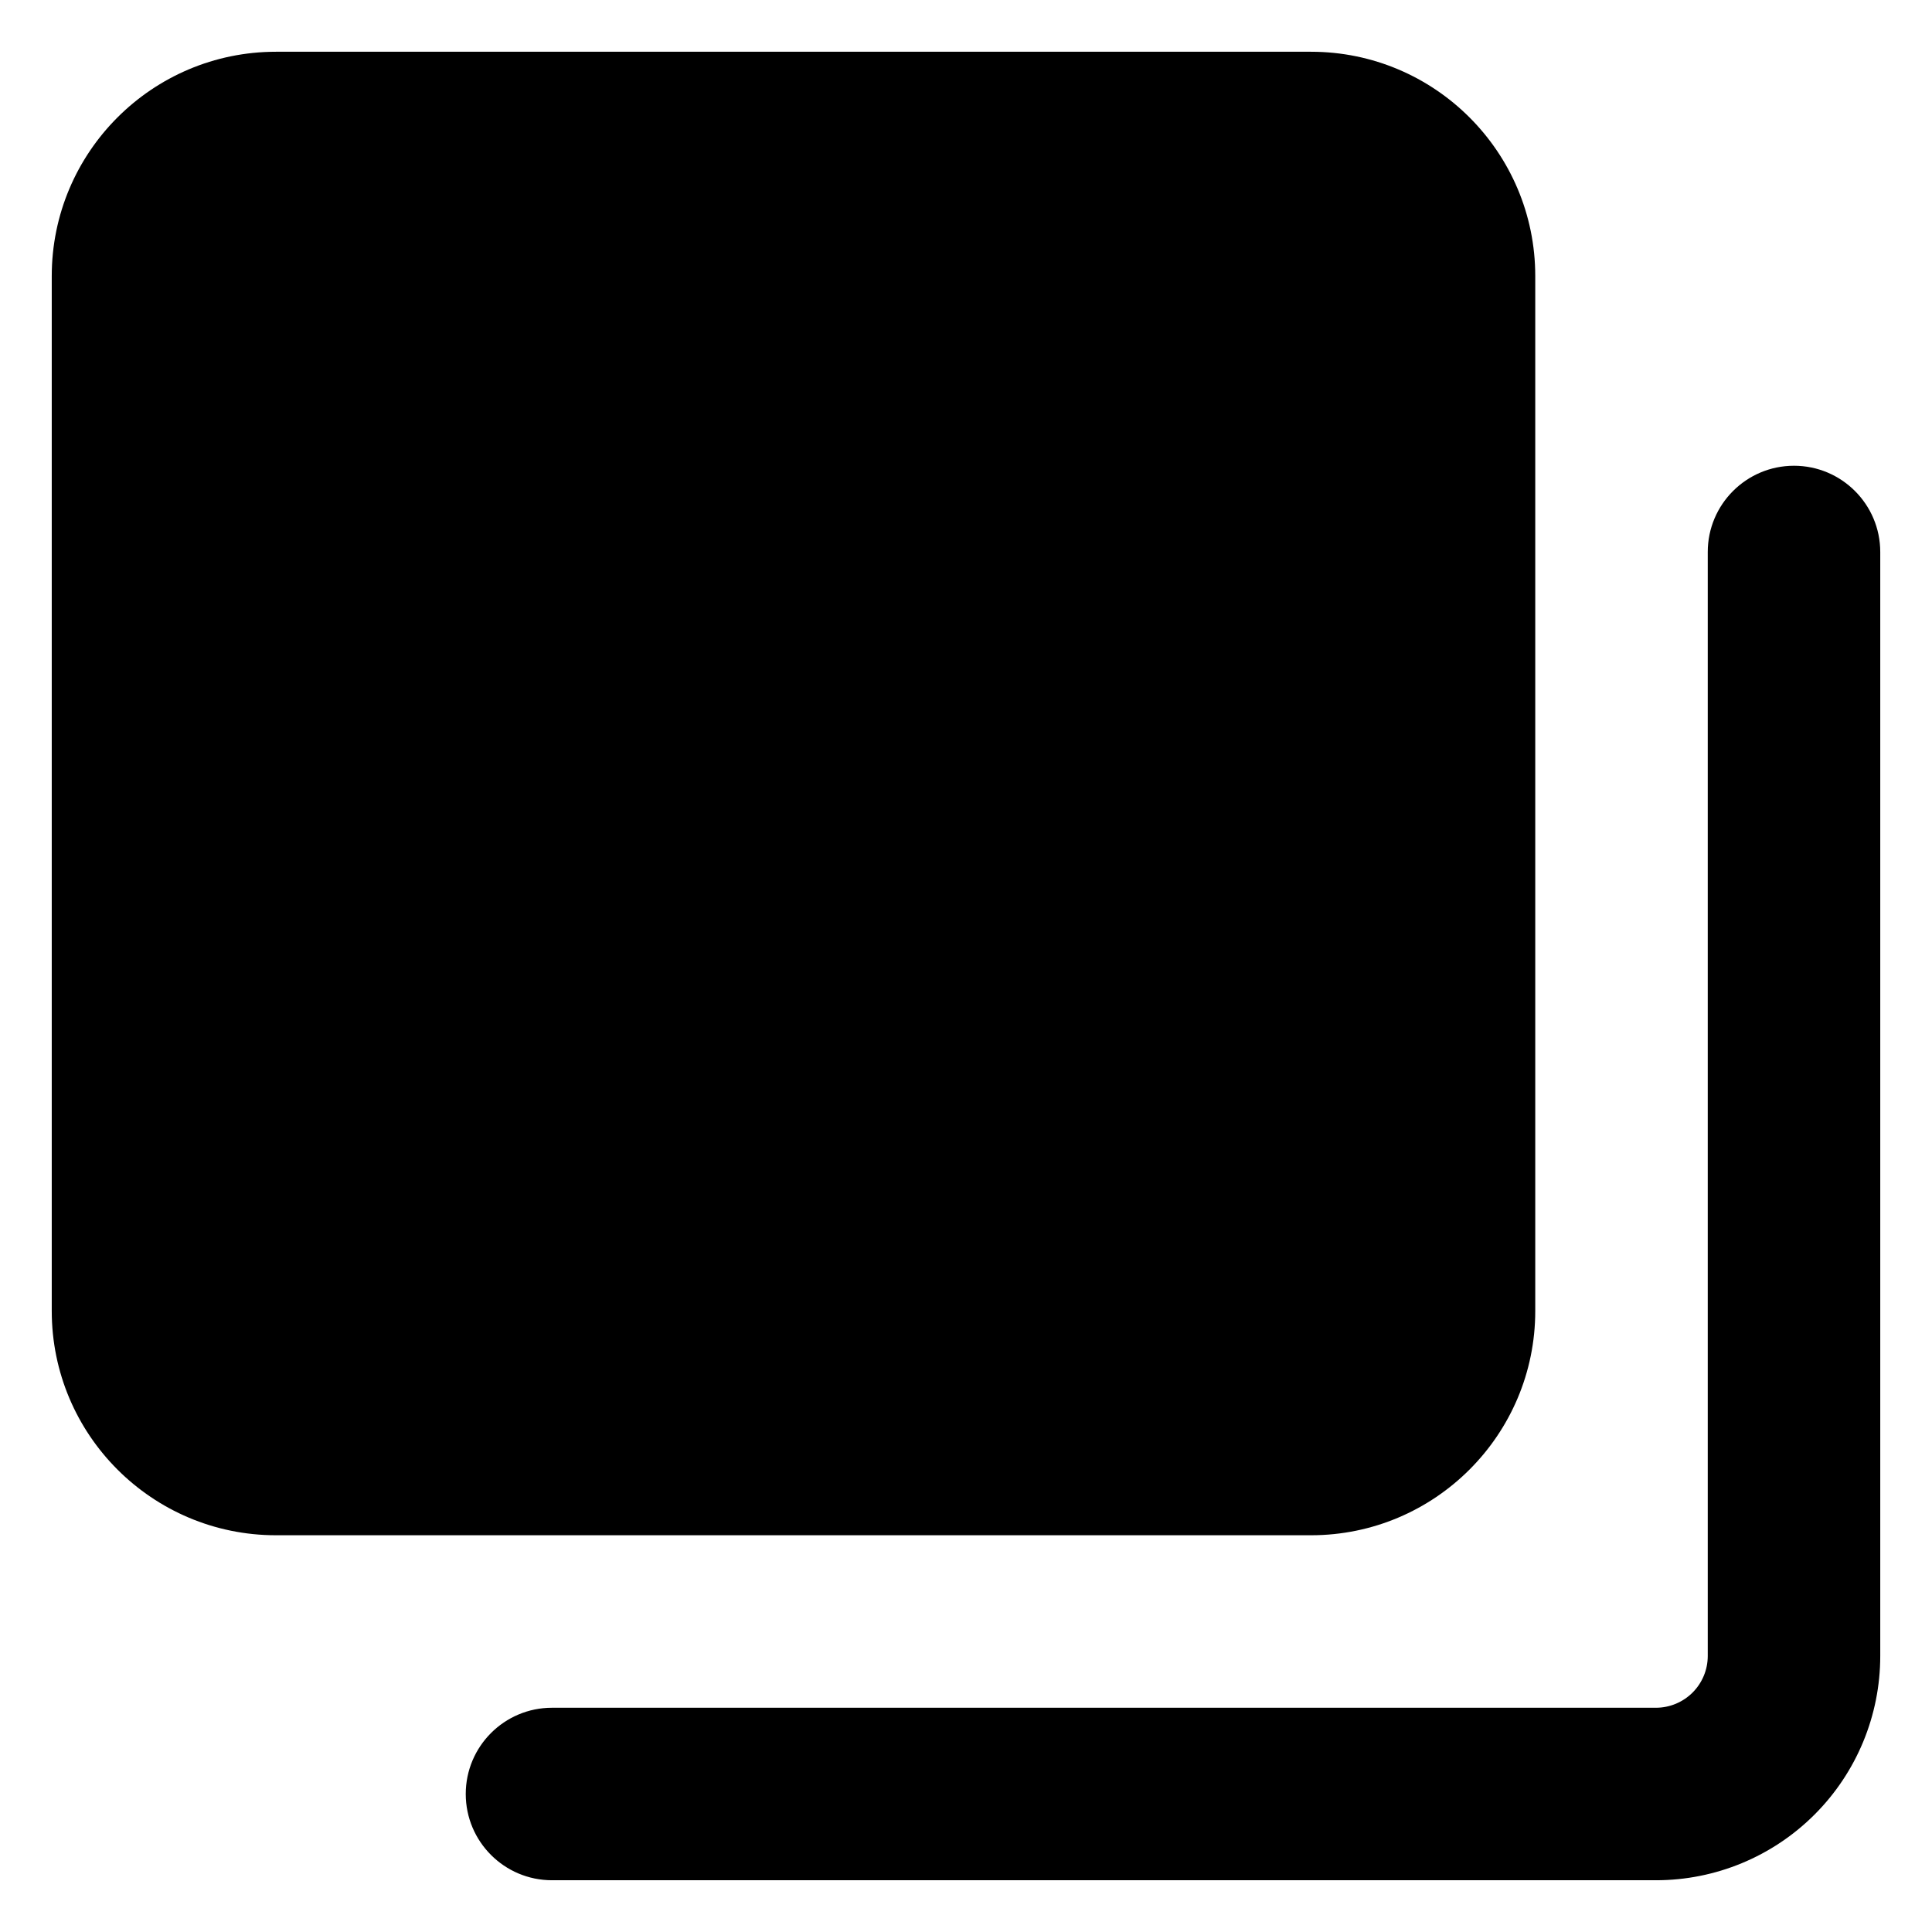
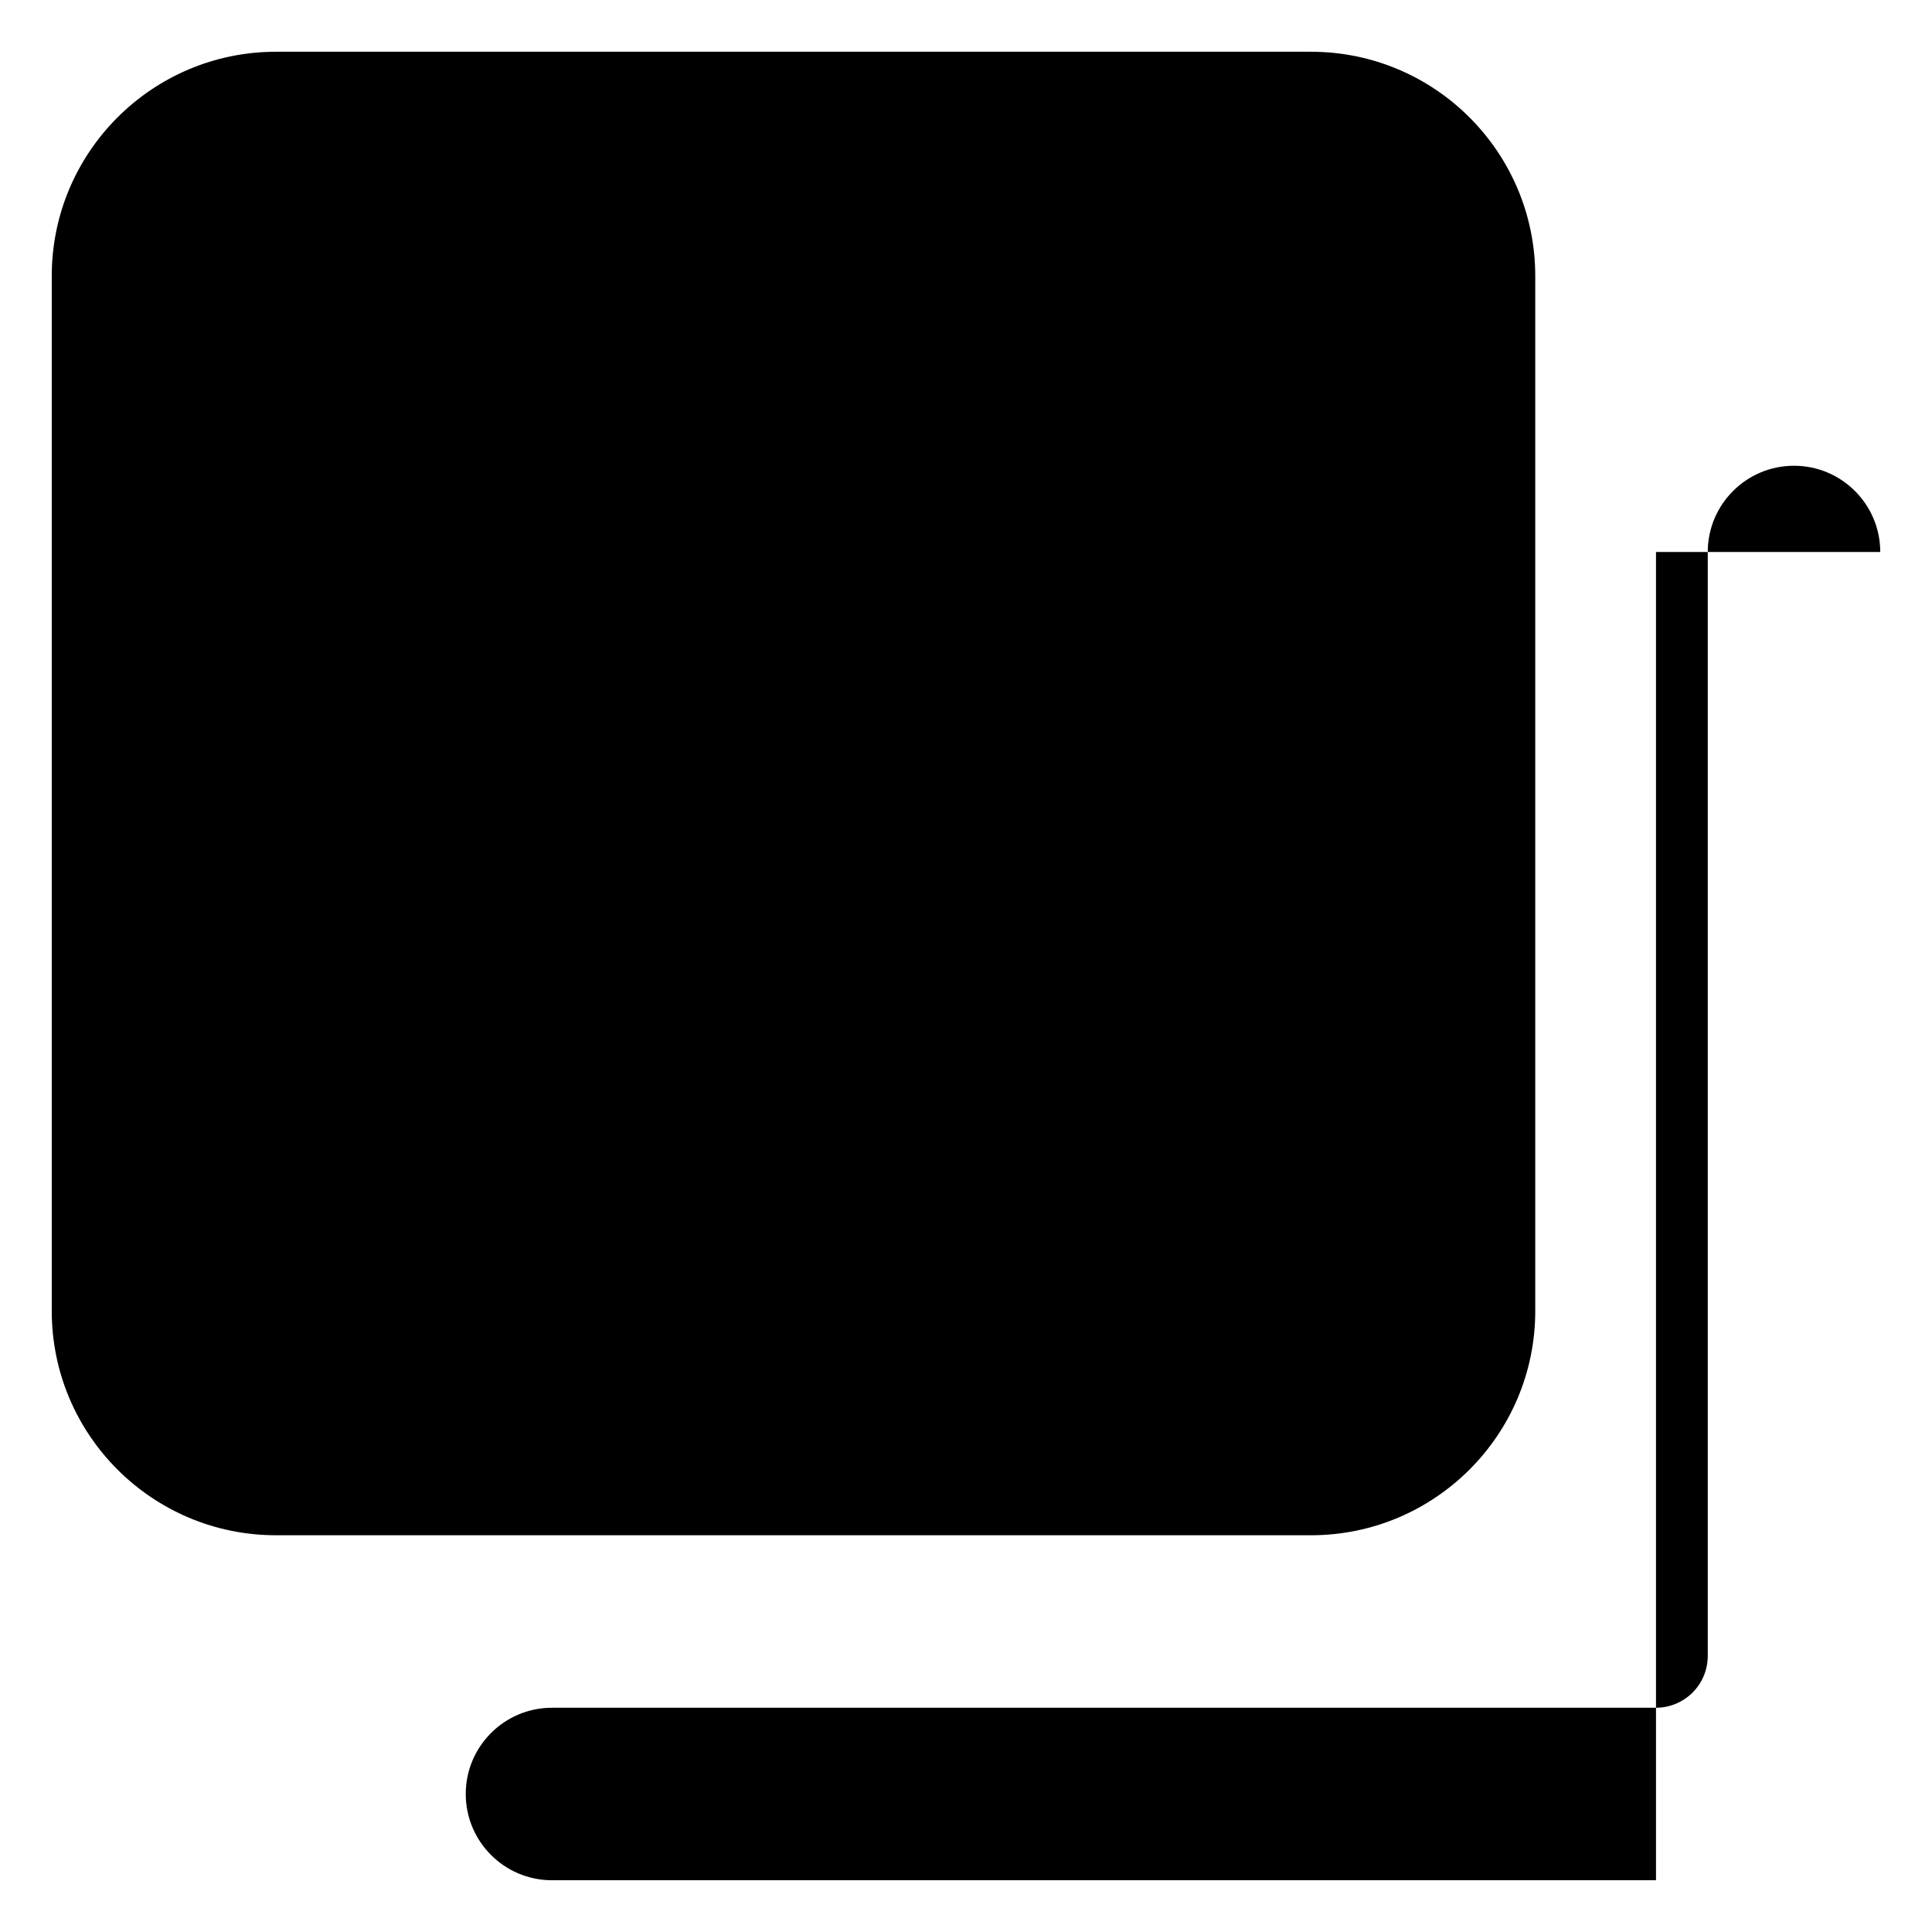
<svg xmlns="http://www.w3.org/2000/svg" fill="none" viewBox="0 0 14 14" id="Align-Back-1--Streamline-Core-Remix">
  <desc>
    Align Back 1 Streamline Icon: https://streamlinehq.com
  </desc>
  <g id="Free Remix/Interface Essential/align-back-1--back-design-layer-layers-pile-stack-arrange-square">
-     <path id="Union" fill="#000000" fill-rule="evenodd" d="M2 0.375C1.103 0.375 0.375 1.103 0.375 2v7.5c0 0.897 0.728 1.625 1.625 1.625h7.5c0.897 0 1.625 -0.728 1.625 -1.625V2c0 -0.897 -0.728 -1.625 -1.625 -1.625H2ZM13.625 4c0 -0.345 -0.28 -0.625 -0.625 -0.625s-0.625 0.28 -0.625 0.625v8c0 0.1 -0.04 0.195 -0.11 0.265 -0.07 0.07 -0.166 0.11 -0.265 0.11H4c-0.345 0 -0.625 0.28 -0.625 0.625s0.28 0.625 0.625 0.625h8c0.431 0 0.844 -0.171 1.149 -0.476 0.305 -0.305 0.476 -0.718 0.476 -1.149V4Z" clip-rule="evenodd" stroke-width="1" />
+     <path id="Union" fill="#000000" fill-rule="evenodd" d="M2 0.375C1.103 0.375 0.375 1.103 0.375 2v7.5c0 0.897 0.728 1.625 1.625 1.625h7.5c0.897 0 1.625 -0.728 1.625 -1.625V2c0 -0.897 -0.728 -1.625 -1.625 -1.625H2ZM13.625 4c0 -0.345 -0.28 -0.625 -0.625 -0.625s-0.625 0.28 -0.625 0.625v8c0 0.1 -0.04 0.195 -0.11 0.265 -0.07 0.07 -0.166 0.11 -0.265 0.11H4c-0.345 0 -0.625 0.28 -0.625 0.625s0.28 0.625 0.625 0.625h8V4Z" clip-rule="evenodd" stroke-width="1" />
  </g>
</svg>